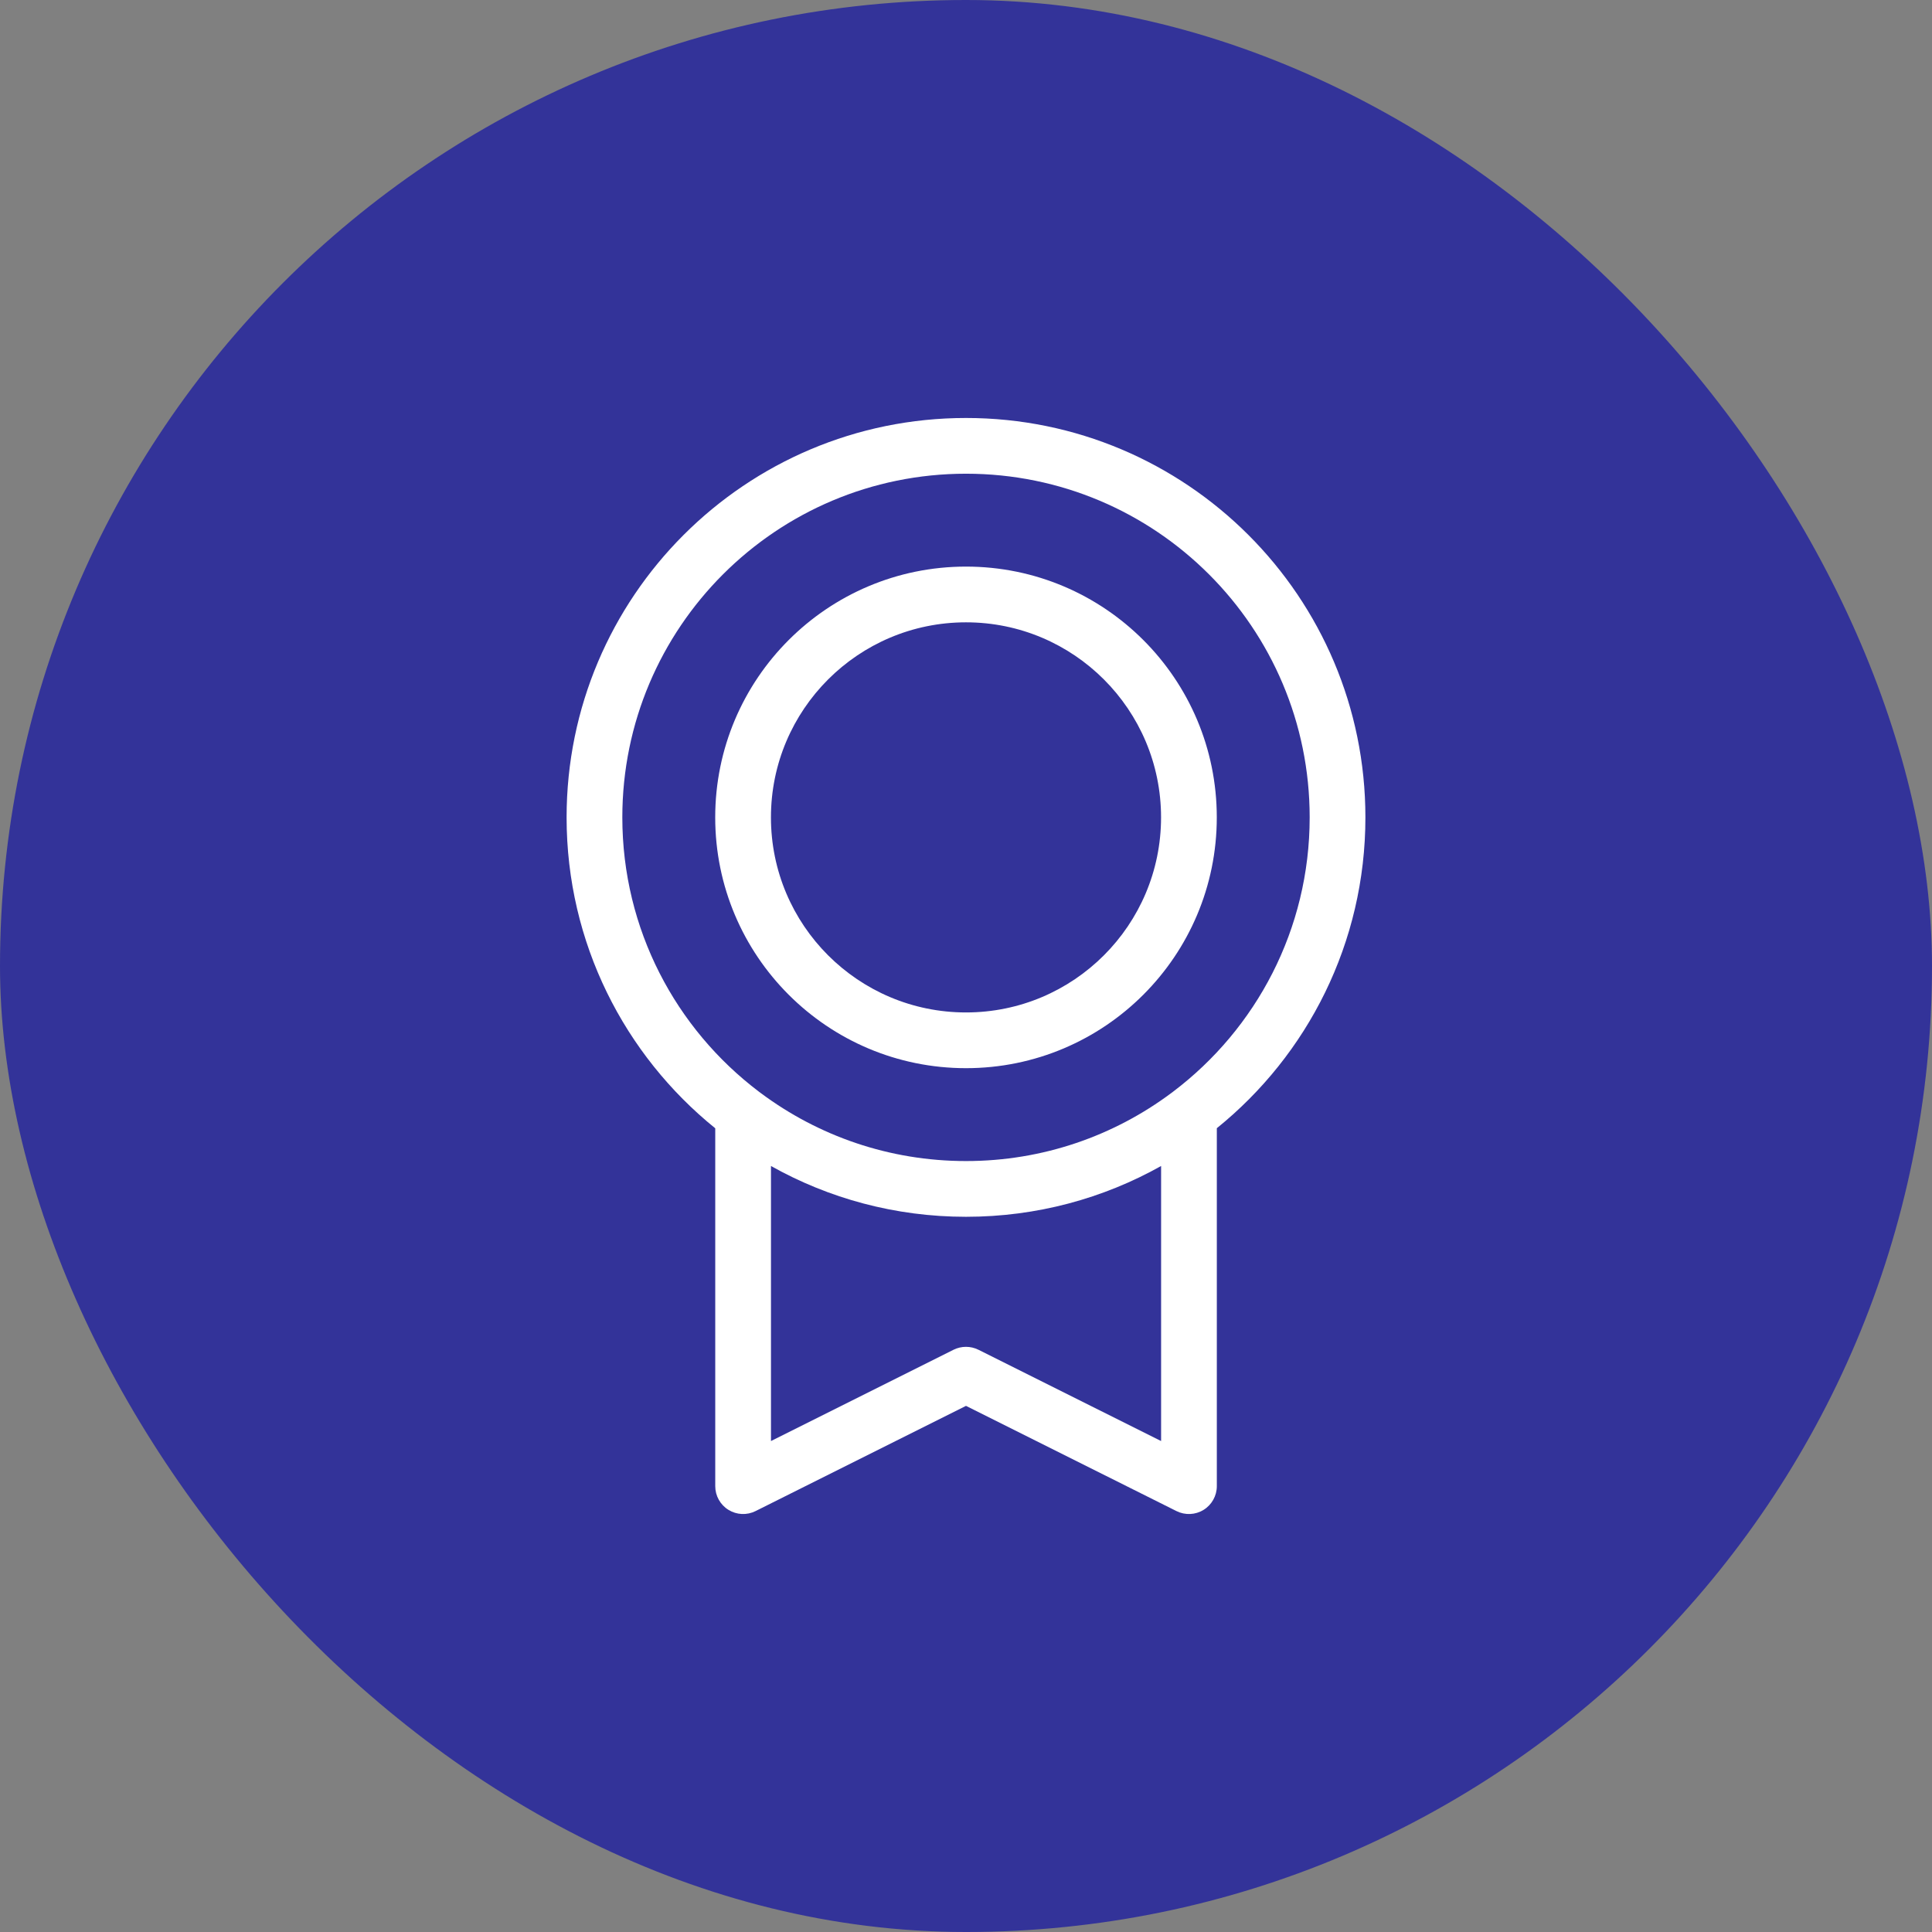
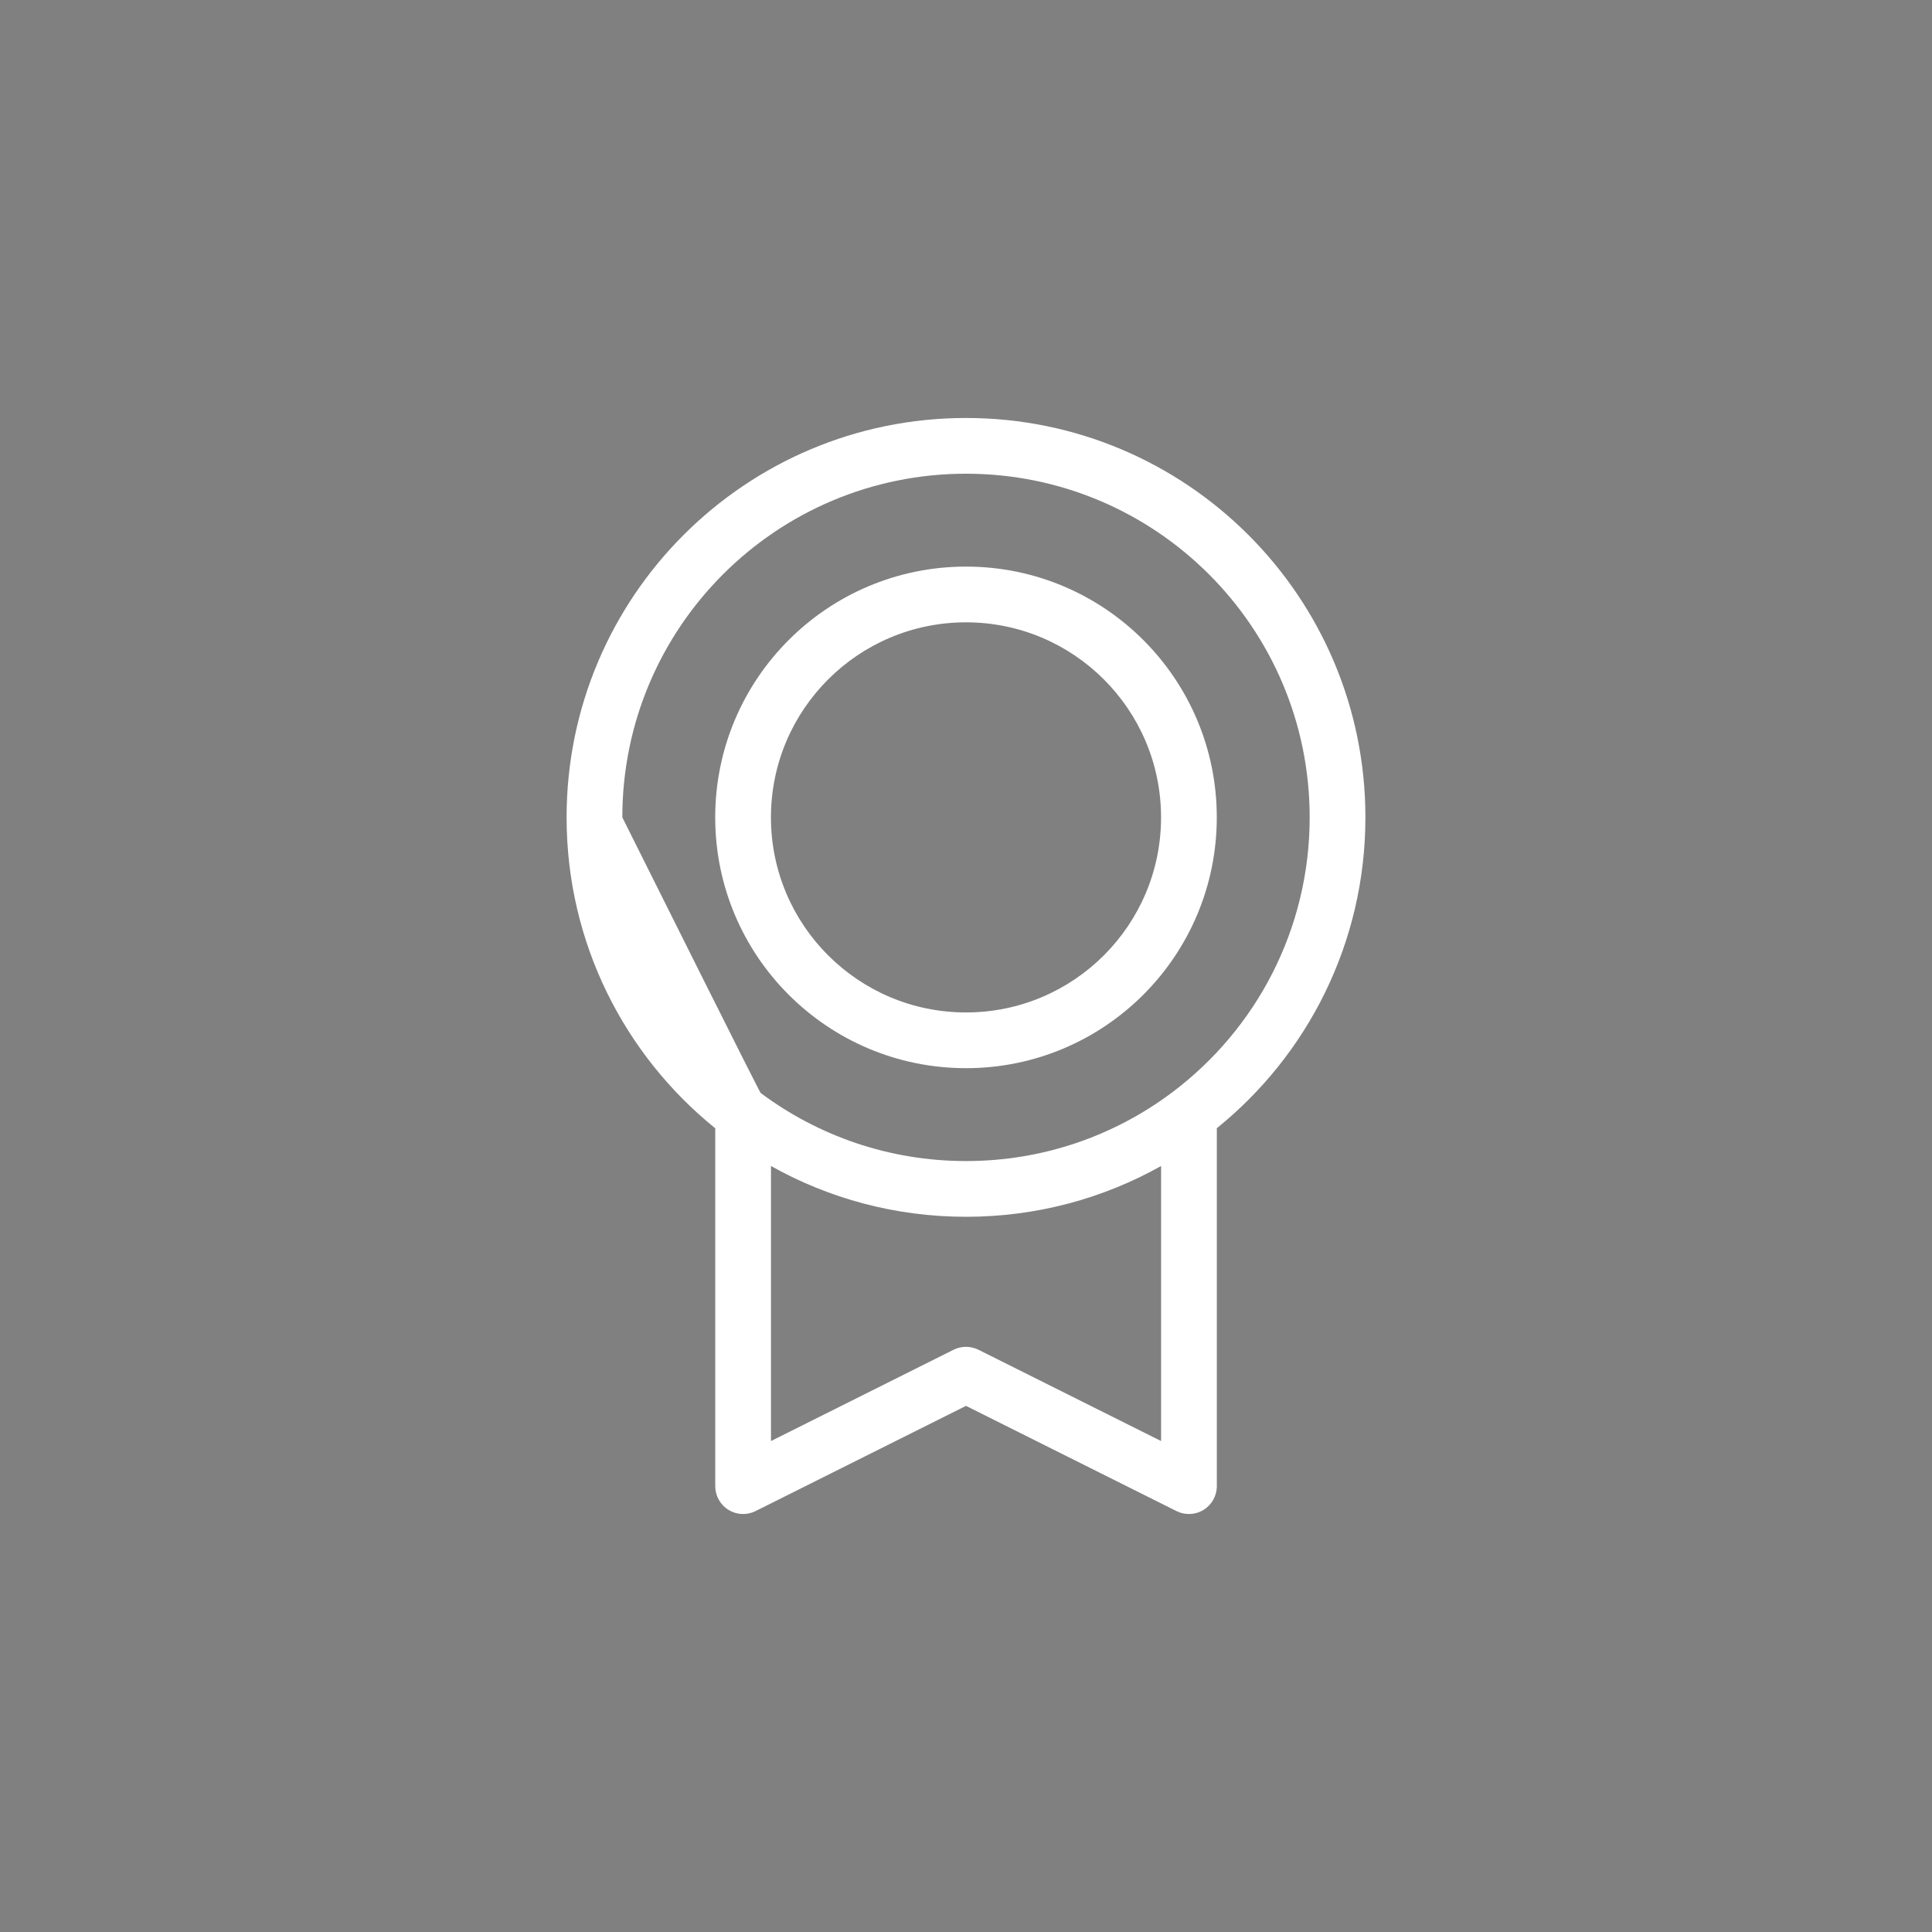
<svg xmlns="http://www.w3.org/2000/svg" width="52" height="52" viewBox="0 0 52 52" fill="none">
  <rect x="0" y="0" width="52" height="52" fill="#808080" stroke="none" />
-   <rect width="52" height="52" rx="26" fill="#333399" />
-   <path fill-rule="evenodd" clip-rule="evenodd" d="M26 12.75C20.891 12.75 16.75 16.891 16.75 22C16.75 25.014 18.192 27.691 20.423 29.38C20.442 29.393 20.46 29.407 20.478 29.421C22.019 30.57 23.93 31.25 26 31.25C28.072 31.25 29.985 30.569 31.527 29.418C31.542 29.405 31.559 29.393 31.575 29.382C33.808 27.693 35.25 25.015 35.25 22C35.25 16.891 31.109 12.75 26 12.75ZM32.751 30.366C35.19 28.396 36.75 25.38 36.75 22C36.75 16.063 31.937 11.25 26 11.25C20.063 11.25 15.25 16.063 15.25 22C15.25 25.381 16.811 28.397 19.251 30.368V40C19.251 40.26 19.385 40.501 19.607 40.638C19.828 40.775 20.104 40.787 20.336 40.671L26 37.839L31.665 40.671C31.898 40.787 32.174 40.775 32.395 40.638C32.616 40.501 32.751 40.26 32.751 40V30.366ZM31.251 31.383C29.698 32.254 27.907 32.75 26 32.75C24.094 32.75 22.303 32.254 20.751 31.383V38.786L25.664 36.329C25.875 36.224 26.124 36.224 26.335 36.329L31.251 38.786V31.383ZM26 16.75C23.101 16.75 20.75 19.101 20.75 22C20.75 24.899 23.101 27.25 26 27.25C28.899 27.25 31.25 24.899 31.25 22C31.25 19.101 28.899 16.75 26 16.75ZM19.25 22C19.25 18.272 22.272 15.25 26 15.25C29.728 15.25 32.75 18.272 32.75 22C32.75 25.728 29.728 28.75 26 28.75C22.272 28.75 19.25 25.728 19.25 22Z" fill="white" />
+   <path fill-rule="evenodd" clip-rule="evenodd" d="M26 12.75C20.891 12.75 16.75 16.891 16.75 22C20.442 29.393 20.46 29.407 20.478 29.421C22.019 30.57 23.93 31.25 26 31.25C28.072 31.25 29.985 30.569 31.527 29.418C31.542 29.405 31.559 29.393 31.575 29.382C33.808 27.693 35.25 25.015 35.25 22C35.25 16.891 31.109 12.75 26 12.75ZM32.751 30.366C35.19 28.396 36.75 25.38 36.75 22C36.75 16.063 31.937 11.25 26 11.25C20.063 11.25 15.25 16.063 15.25 22C15.25 25.381 16.811 28.397 19.251 30.368V40C19.251 40.26 19.385 40.501 19.607 40.638C19.828 40.775 20.104 40.787 20.336 40.671L26 37.839L31.665 40.671C31.898 40.787 32.174 40.775 32.395 40.638C32.616 40.501 32.751 40.26 32.751 40V30.366ZM31.251 31.383C29.698 32.254 27.907 32.75 26 32.75C24.094 32.75 22.303 32.254 20.751 31.383V38.786L25.664 36.329C25.875 36.224 26.124 36.224 26.335 36.329L31.251 38.786V31.383ZM26 16.75C23.101 16.75 20.75 19.101 20.75 22C20.75 24.899 23.101 27.25 26 27.25C28.899 27.25 31.25 24.899 31.25 22C31.25 19.101 28.899 16.75 26 16.75ZM19.25 22C19.25 18.272 22.272 15.25 26 15.25C29.728 15.25 32.75 18.272 32.75 22C32.75 25.728 29.728 28.75 26 28.75C22.272 28.75 19.25 25.728 19.25 22Z" fill="white" />
</svg>